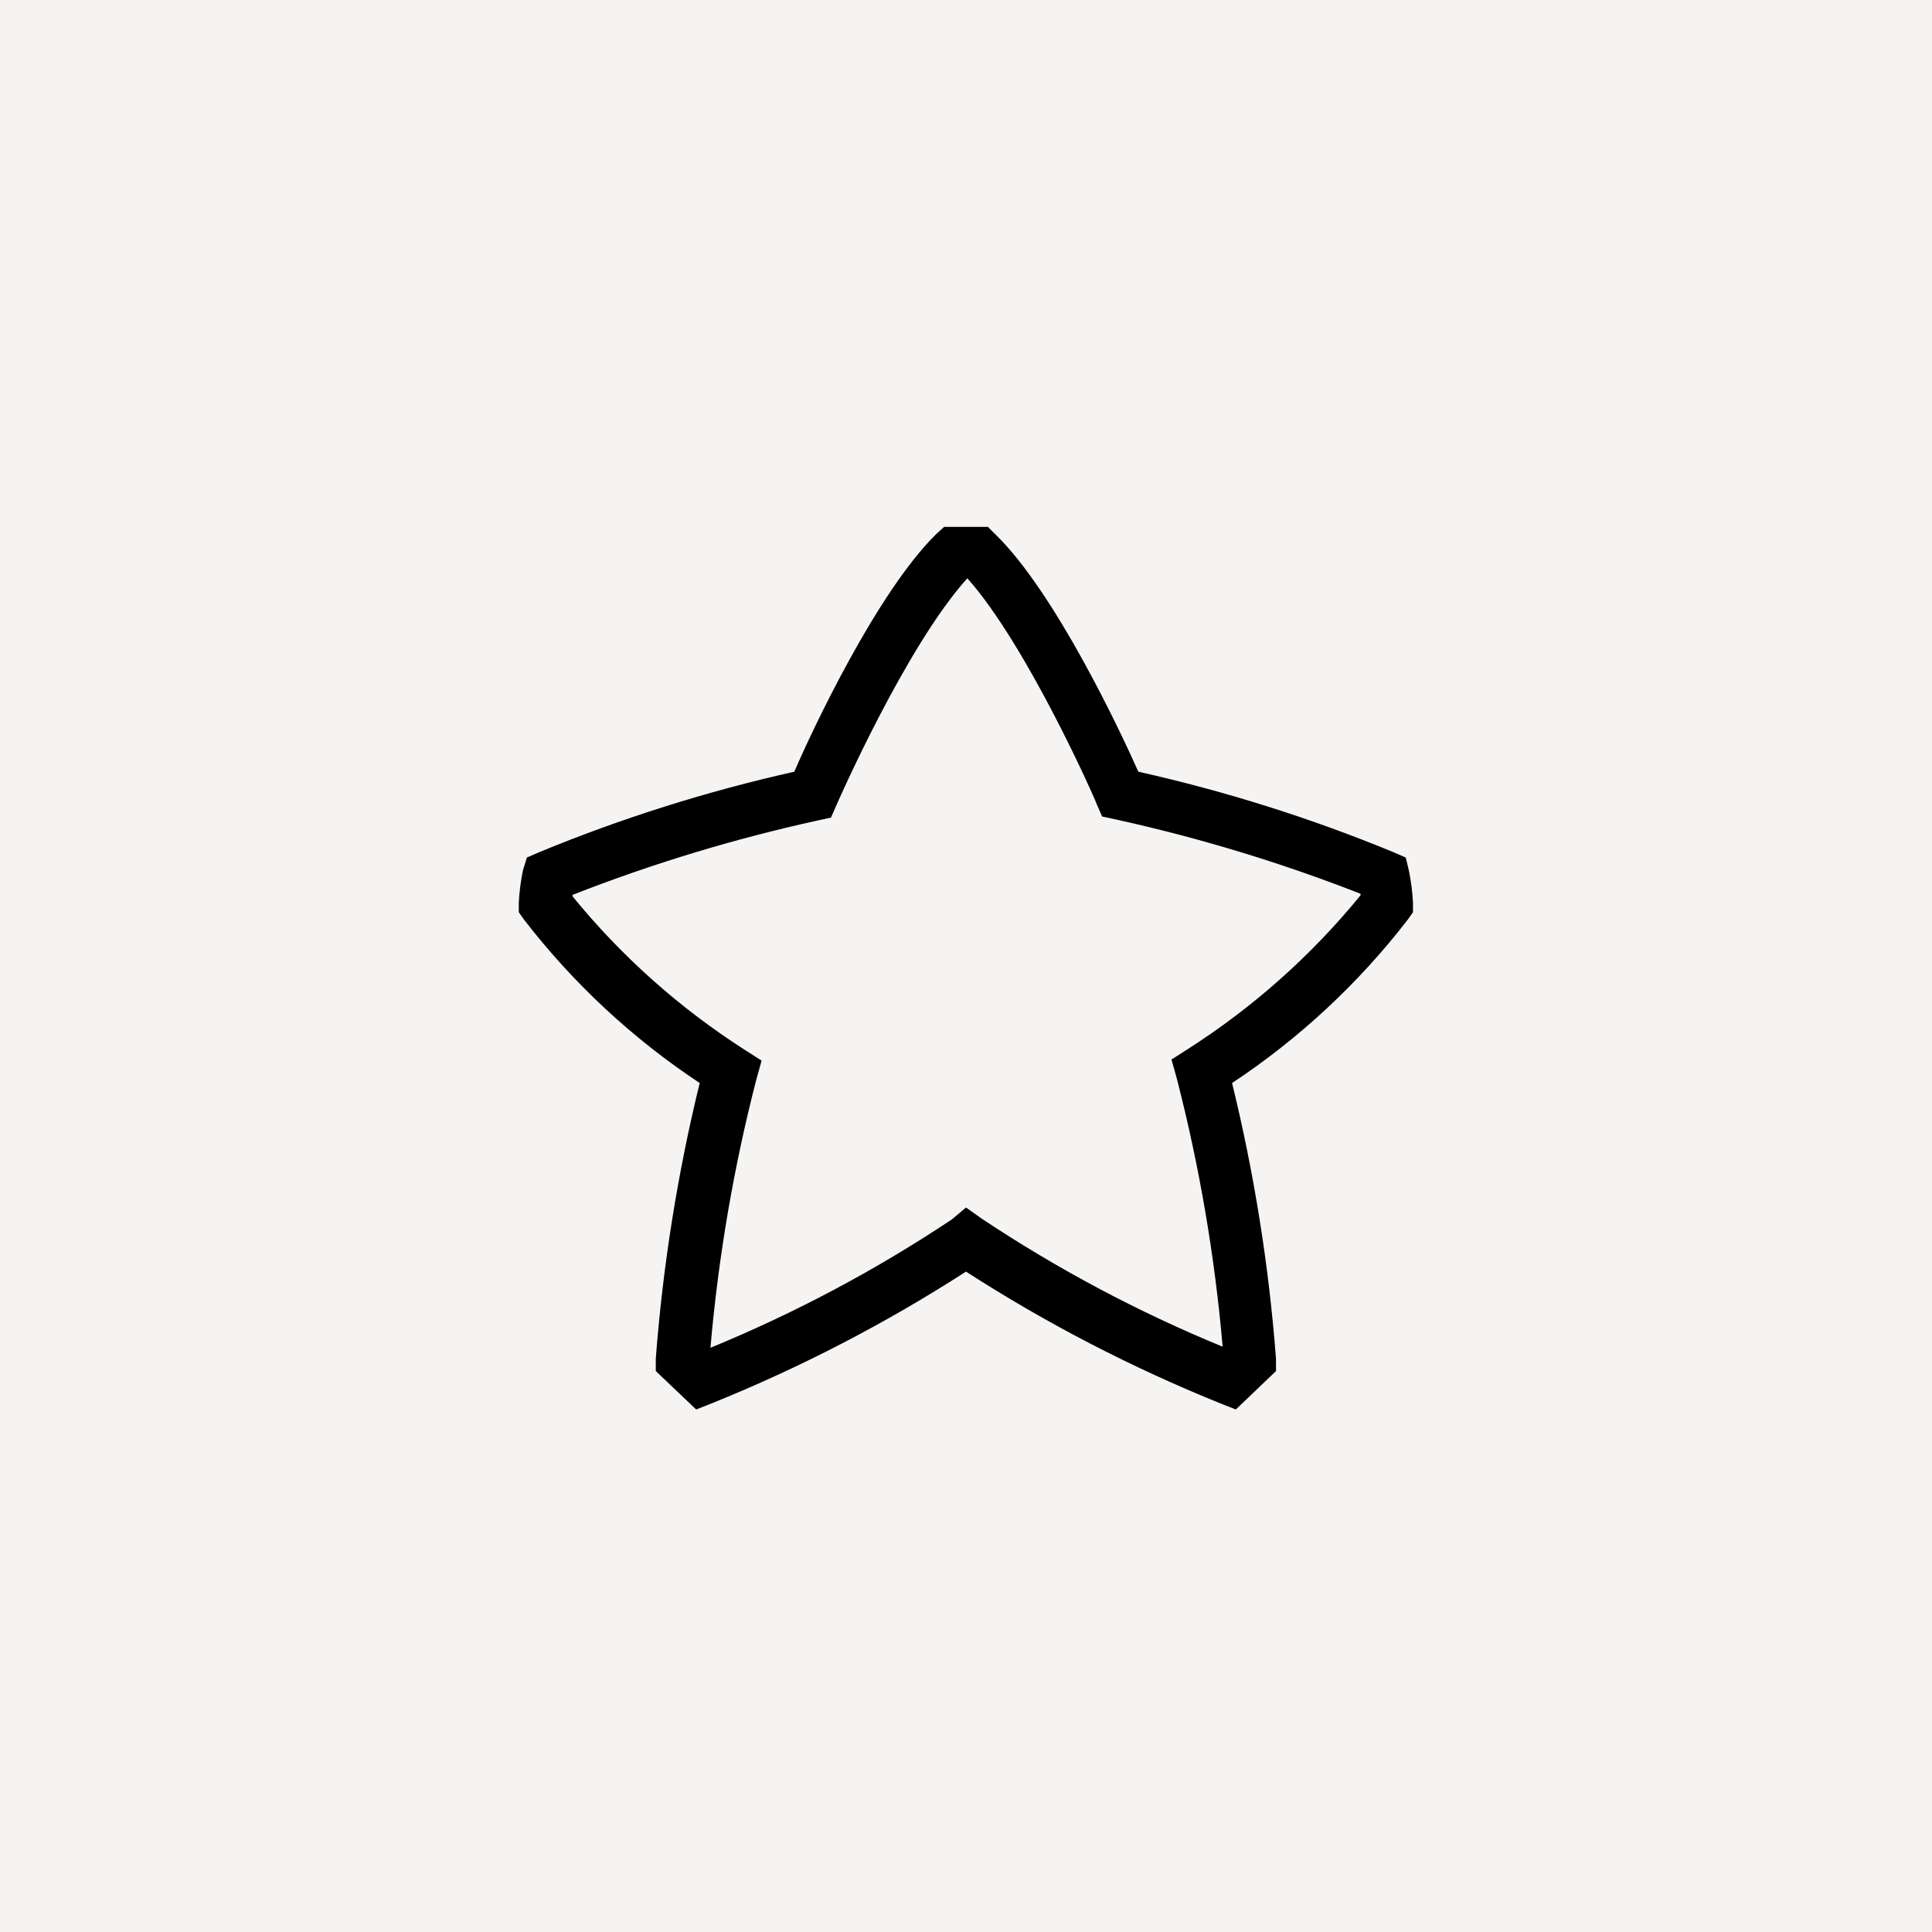
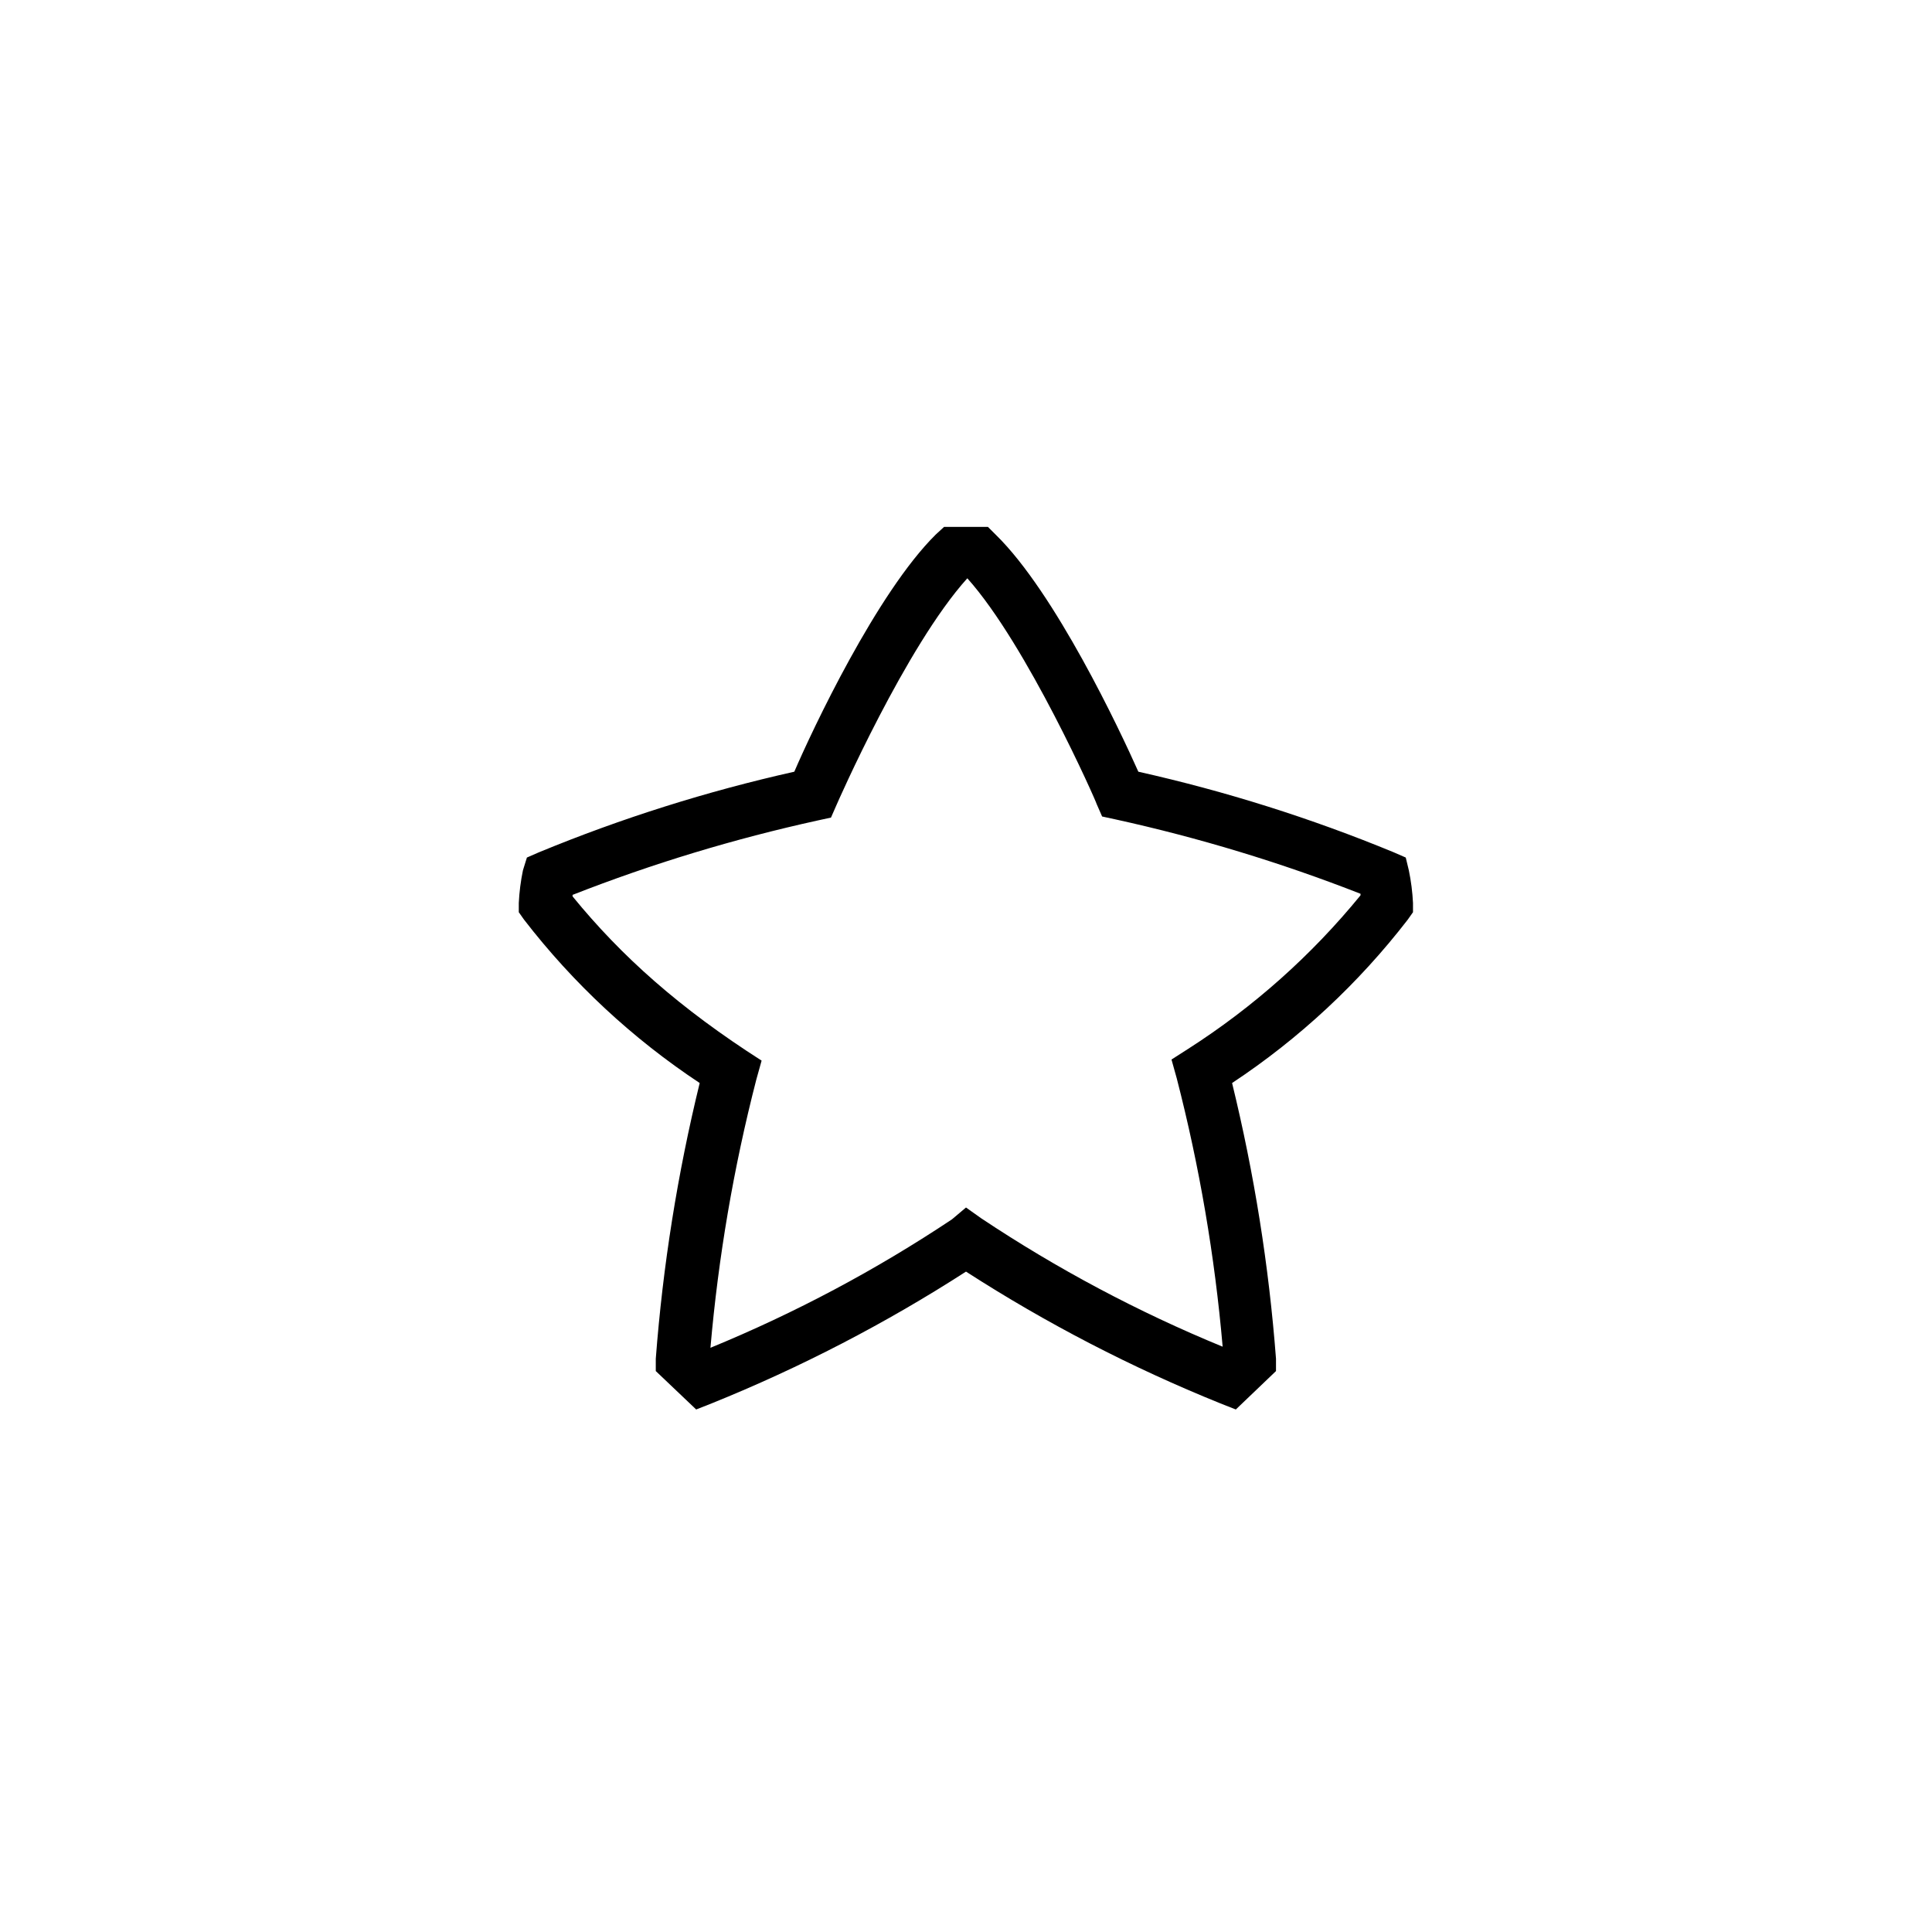
<svg xmlns="http://www.w3.org/2000/svg" width="44" height="44" viewBox="0 0 44 44" fill="none">
-   <rect width="44" height="44" fill="#F5F4F2" />
-   <path fill-rule="evenodd" clip-rule="evenodd" d="M27.79 31.96L28.145 32.1L29.06 31.225V30.945C28.899 28.828 28.564 26.727 28.06 24.665C29.589 23.653 30.94 22.396 32.06 20.945L32.18 20.775V20.565C32.168 20.315 32.136 20.066 32.085 19.82L32.015 19.53L31.74 19.41C29.858 18.633 27.912 18.02 25.925 17.575C25.5 16.62 24.03 13.5 22.68 12.18L22.5 12H21.5L21.31 12.175C19.97 13.5 18.5 16.62 18.09 17.575C16.103 18.02 14.157 18.633 12.275 19.41L12 19.53L11.91 19.82C11.859 20.066 11.827 20.315 11.815 20.565V20.775L11.935 20.945C13.055 22.396 14.406 23.653 15.935 24.665C15.431 26.727 15.096 28.828 14.935 30.945V31.225L15.855 32.1L16.21 31.96C18.23 31.144 20.169 30.14 22 28.96C23.831 30.14 25.77 31.144 27.79 31.96ZM22.345 27.745L22 27.5L21.68 27.77C19.948 28.924 18.105 29.904 16.18 30.695C16.359 28.633 16.708 26.589 17.225 24.585L17.345 24.155L16.97 23.915C15.482 22.964 14.156 21.783 13.04 20.415V20.38C14.854 19.669 16.722 19.103 18.625 18.685L18.925 18.62L19.05 18.335C19.065 18.3 20.63 14.72 22.03 13.17C23.395 14.695 24.975 18.275 24.975 18.31L25.1 18.595L25.4 18.66C27.303 19.078 29.171 19.645 30.985 20.355V20.39C29.869 21.758 28.542 22.939 27.055 23.89L26.68 24.13L26.8 24.56C27.317 26.564 27.666 28.608 27.845 30.67C25.919 29.879 24.077 28.899 22.345 27.745Z" fill="black" />
+   <path fill-rule="evenodd" clip-rule="evenodd" d="M27.79 31.96L28.145 32.1L29.06 31.225V30.945C28.899 28.828 28.564 26.727 28.06 24.665C29.589 23.653 30.94 22.396 32.06 20.945L32.18 20.775V20.565C32.168 20.315 32.136 20.066 32.085 19.82L32.015 19.53L31.74 19.41C29.858 18.633 27.912 18.02 25.925 17.575C25.5 16.62 24.03 13.5 22.68 12.18L22.5 12H21.5L21.31 12.175C19.97 13.5 18.5 16.62 18.09 17.575C16.103 18.02 14.157 18.633 12.275 19.41L12 19.53L11.91 19.82C11.859 20.066 11.827 20.315 11.815 20.565V20.775L11.935 20.945C13.055 22.396 14.406 23.653 15.935 24.665C15.431 26.727 15.096 28.828 14.935 30.945V31.225L15.855 32.1L16.21 31.96C18.23 31.144 20.169 30.14 22 28.96C23.831 30.14 25.77 31.144 27.79 31.96ZM22.345 27.745L22 27.5L21.68 27.77C19.948 28.924 18.105 29.904 16.18 30.695C16.359 28.633 16.708 26.589 17.225 24.585L17.345 24.155C15.482 22.964 14.156 21.783 13.04 20.415V20.38C14.854 19.669 16.722 19.103 18.625 18.685L18.925 18.62L19.05 18.335C19.065 18.3 20.63 14.72 22.03 13.17C23.395 14.695 24.975 18.275 24.975 18.31L25.1 18.595L25.4 18.66C27.303 19.078 29.171 19.645 30.985 20.355V20.39C29.869 21.758 28.542 22.939 27.055 23.89L26.68 24.13L26.8 24.56C27.317 26.564 27.666 28.608 27.845 30.67C25.919 29.879 24.077 28.899 22.345 27.745Z" fill="black" />
</svg>